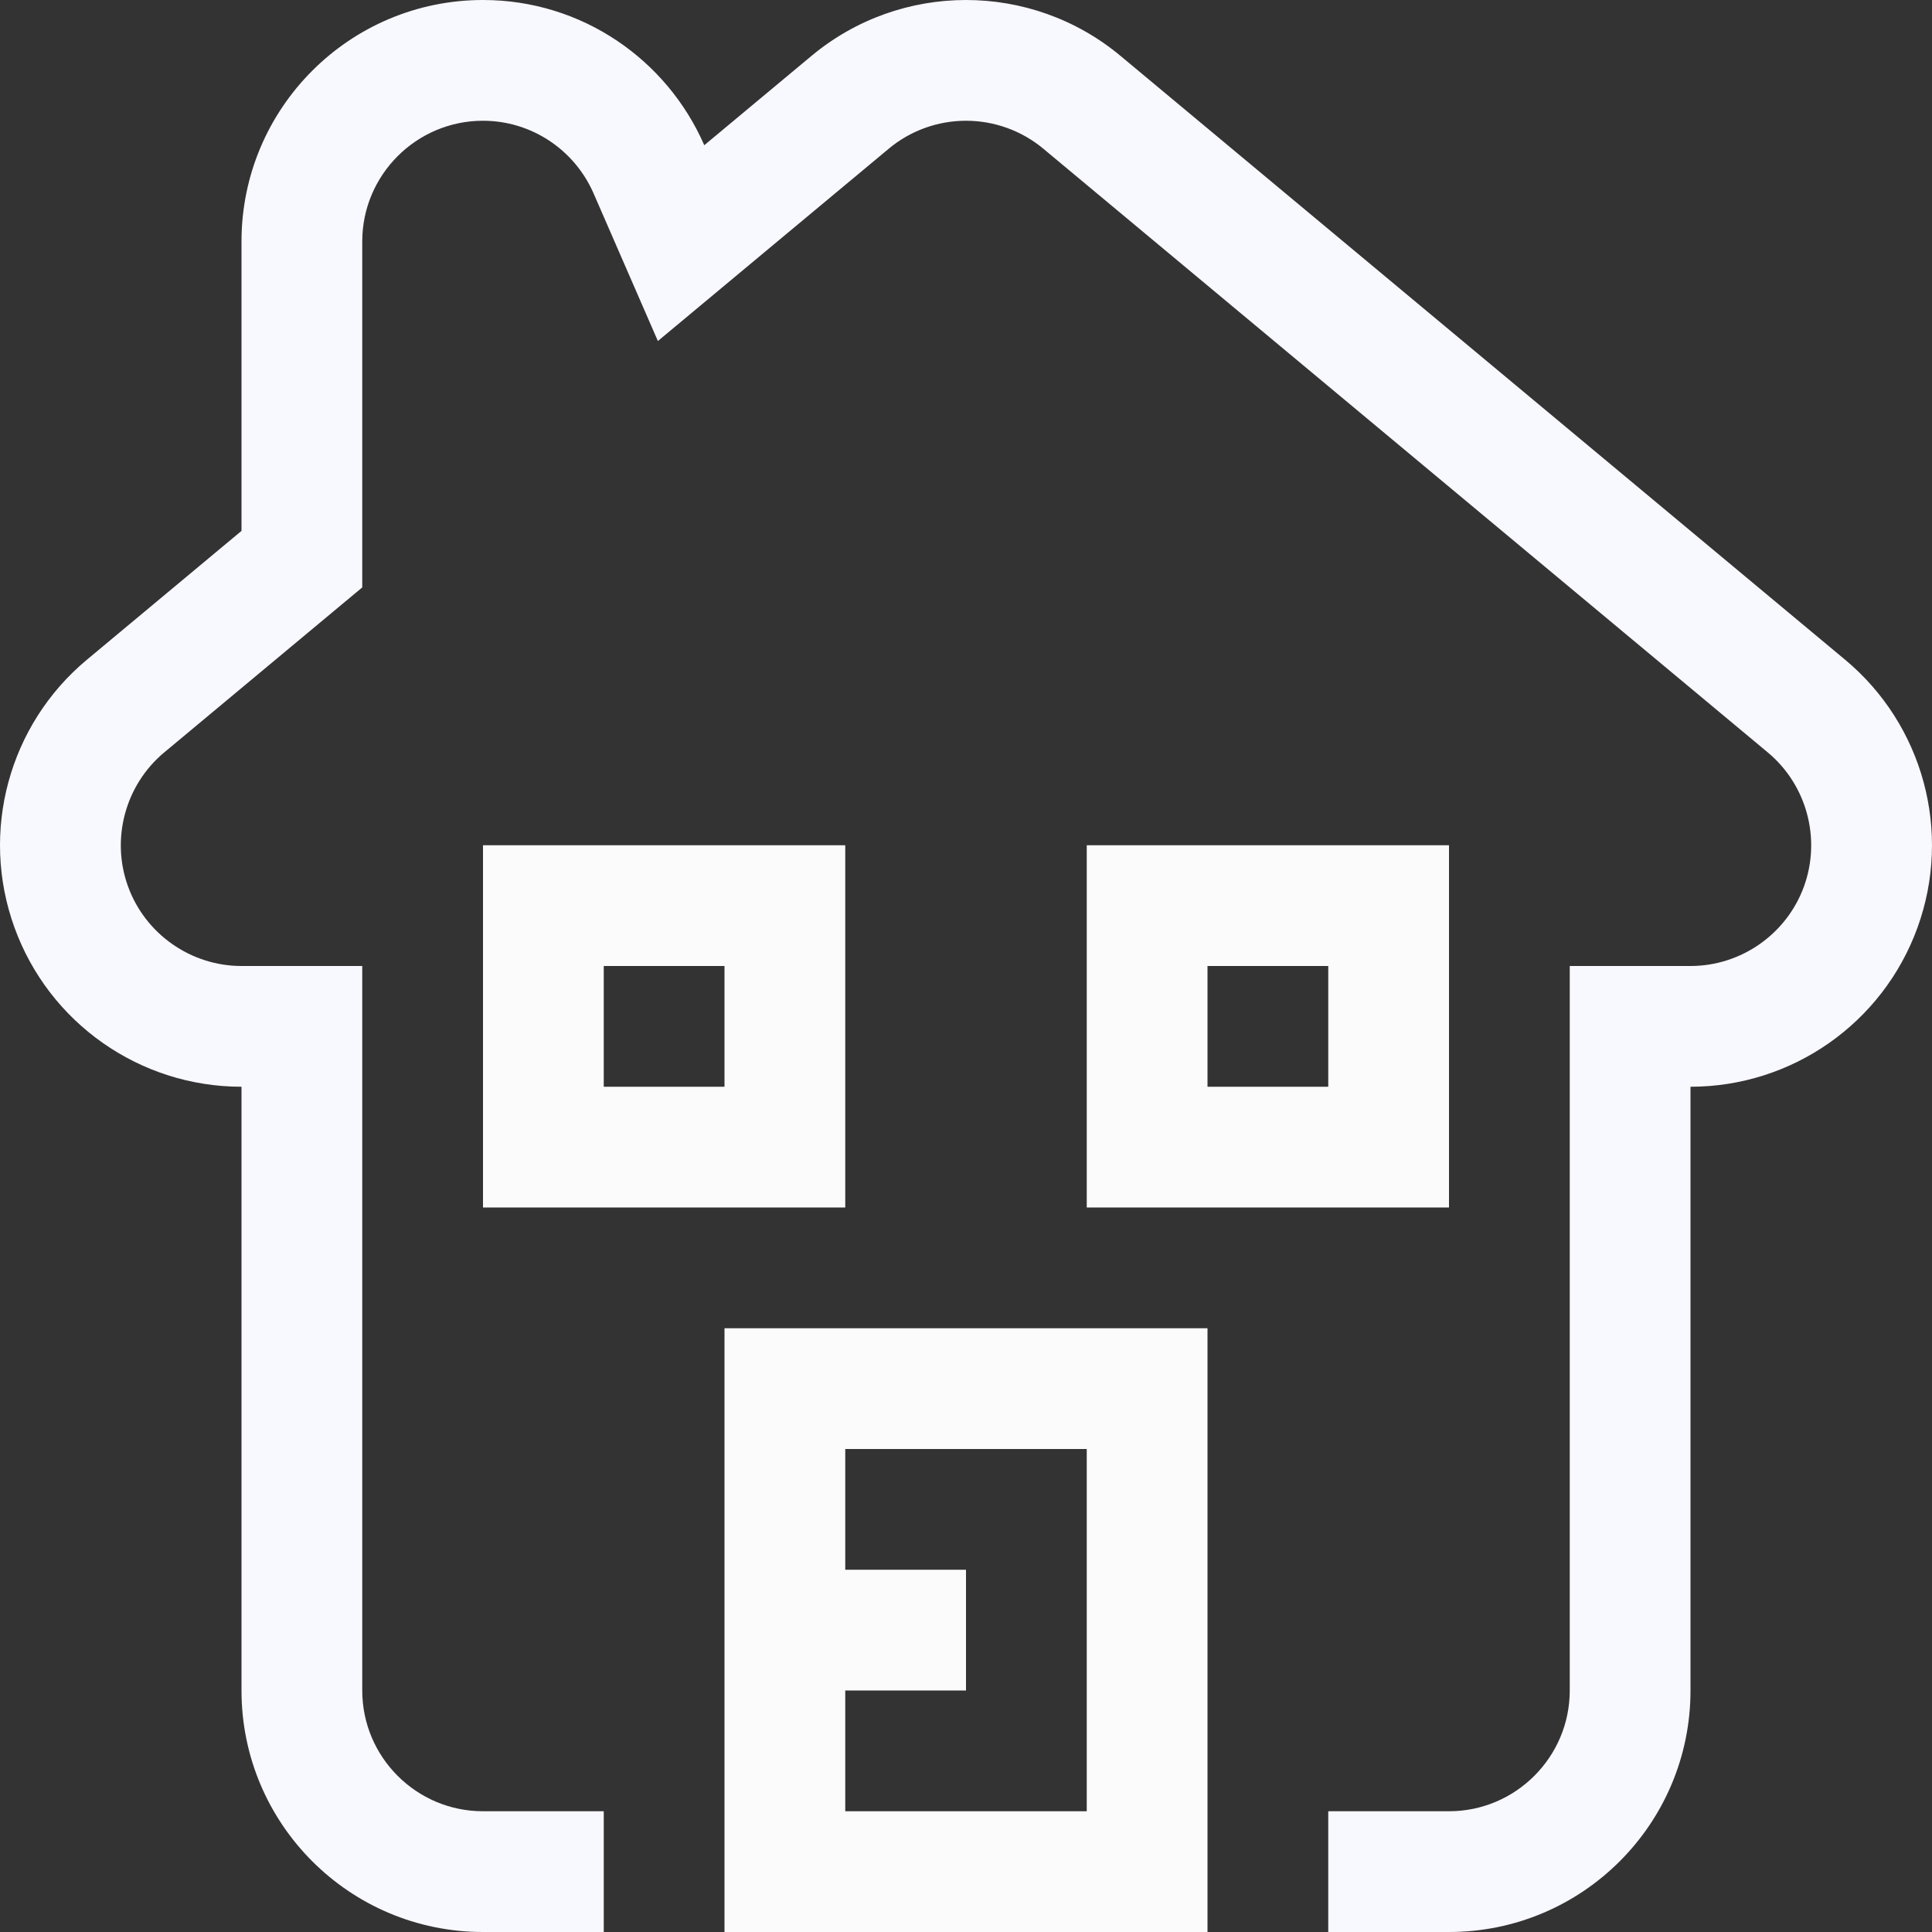
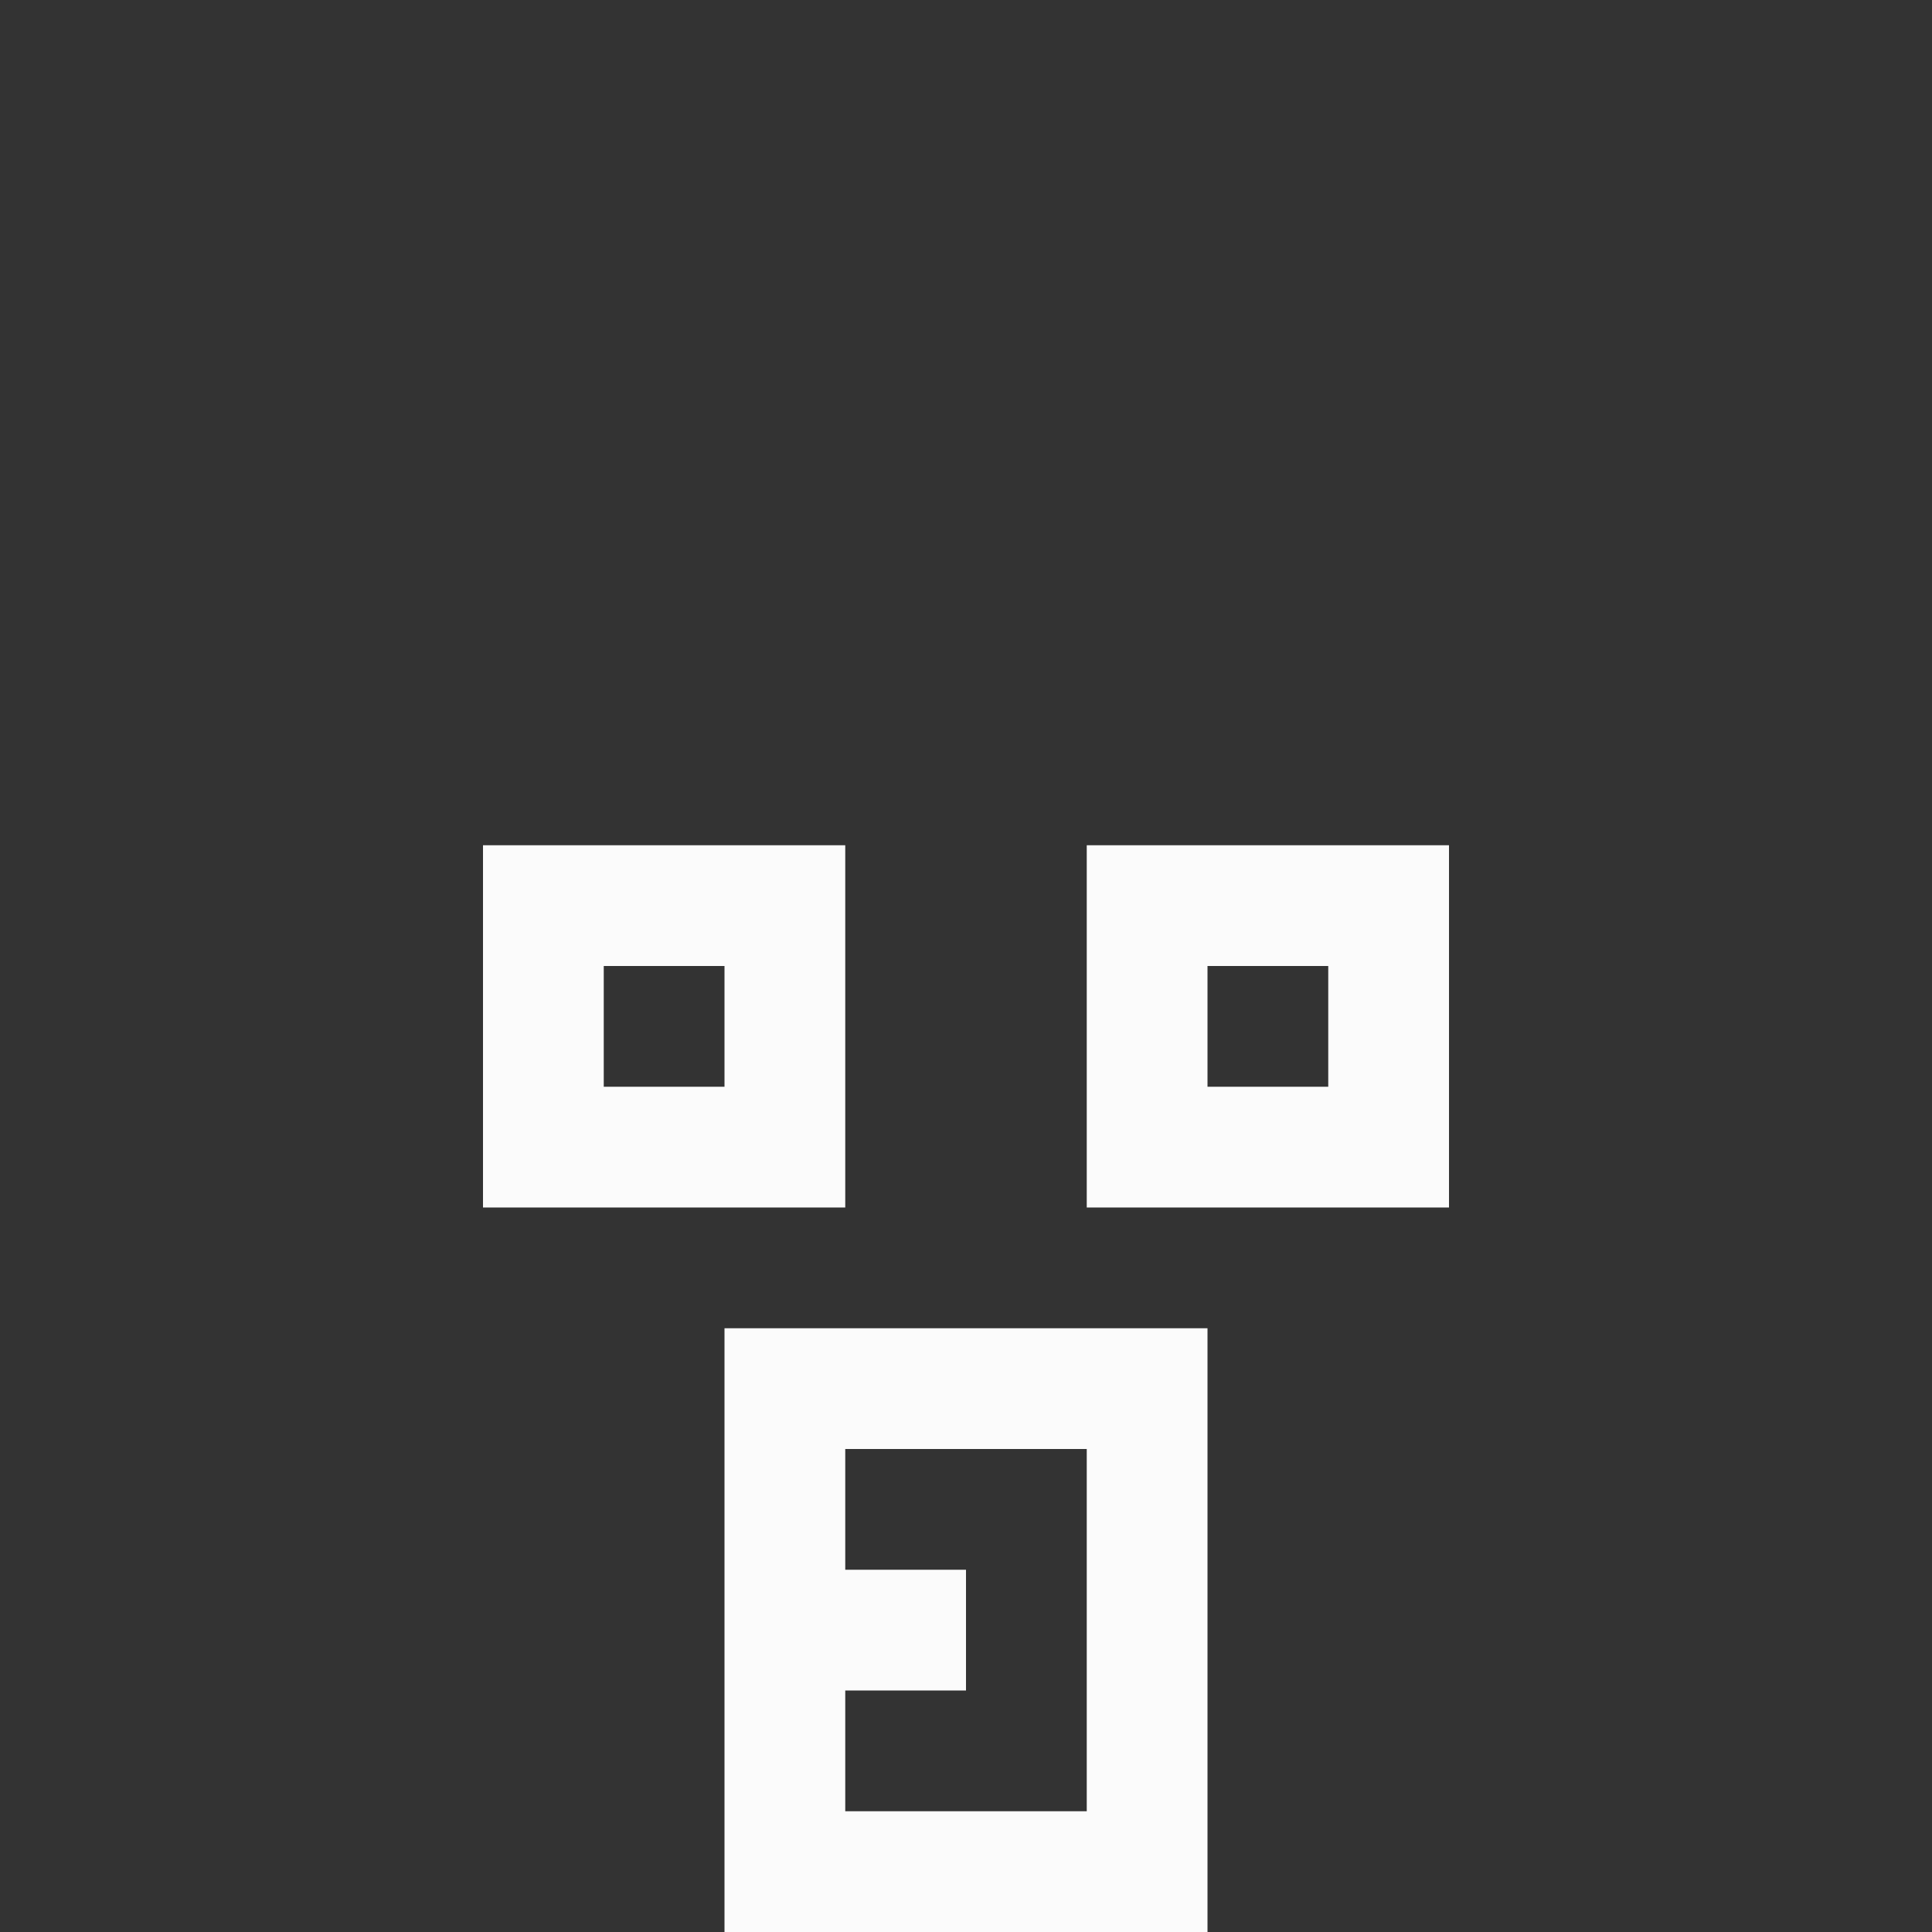
<svg xmlns="http://www.w3.org/2000/svg" enable-background="new 0 0 128 128" height="128px" id="Layer_1" version="1.1" viewBox="0 0 128 128" width="128px" xml:space="preserve">
  <rect x="0" y="0" width="128" height="128" fill="#333333" stroke="none" />
  <g>
    <g>
      <path clip-rule="evenodd" d="M48,128h32V88H48V128z M56,112h8v-8h-8v-8h16v24H56V112z M56,56    H32v24h24V56z M48,72h-8v-8h8V72z M72,56v24h24V56H72z M88,72h-8v-8h8V72z" fill="#fbfbfb" fill-rule="evenodd" opacity="1" original-fill="#b0bec5" />
    </g>
  </g>
-   <path clip-rule="evenodd" d="M127.043,61.445C124.75,67.781,118.734,72,112,72v40  c0,8.836-7.164,16-16,16h-8v-8h8c4.41,0,8-3.59,8-8V72v-8h8c3.355,0,6.379-2.121,7.52-5.277c1.145-3.156,0.18-6.723-2.398-8.871  l-48-40C67.688,8.656,65.871,8,64,8s-3.688,0.656-5.117,1.852l-7.102,5.914l-8.195,6.828l-4.258-9.777C38.051,9.891,35.176,8,32,8  c-4.414,0-8,3.59-8,8v19.172v3.746l-2.879,2.398l-10.242,8.535C8.301,52,7.336,55.566,8.48,58.723C9.621,61.879,12.645,64,16,64h8v8  v40c0,4.41,3.586,8,8,8h8v8h-8c-8.836,0-16-7.164-16-16V72C9.266,72,3.25,67.781,0.957,61.445  c-2.293-6.332-0.375-13.426,4.801-17.738L16,35.172V16c0-8.836,7.164-16,16-16c6.566,0,12.195,3.965,14.66,9.621l7.098-5.914  C56.723,1.234,60.363,0,64,0s7.277,1.234,10.242,3.707l48,40C127.418,48.02,129.336,55.113,127.043,61.445z" fill="#f8f8ff" fill-rule="evenodd" opacity="1" original-fill="#546e7a" />
</svg>